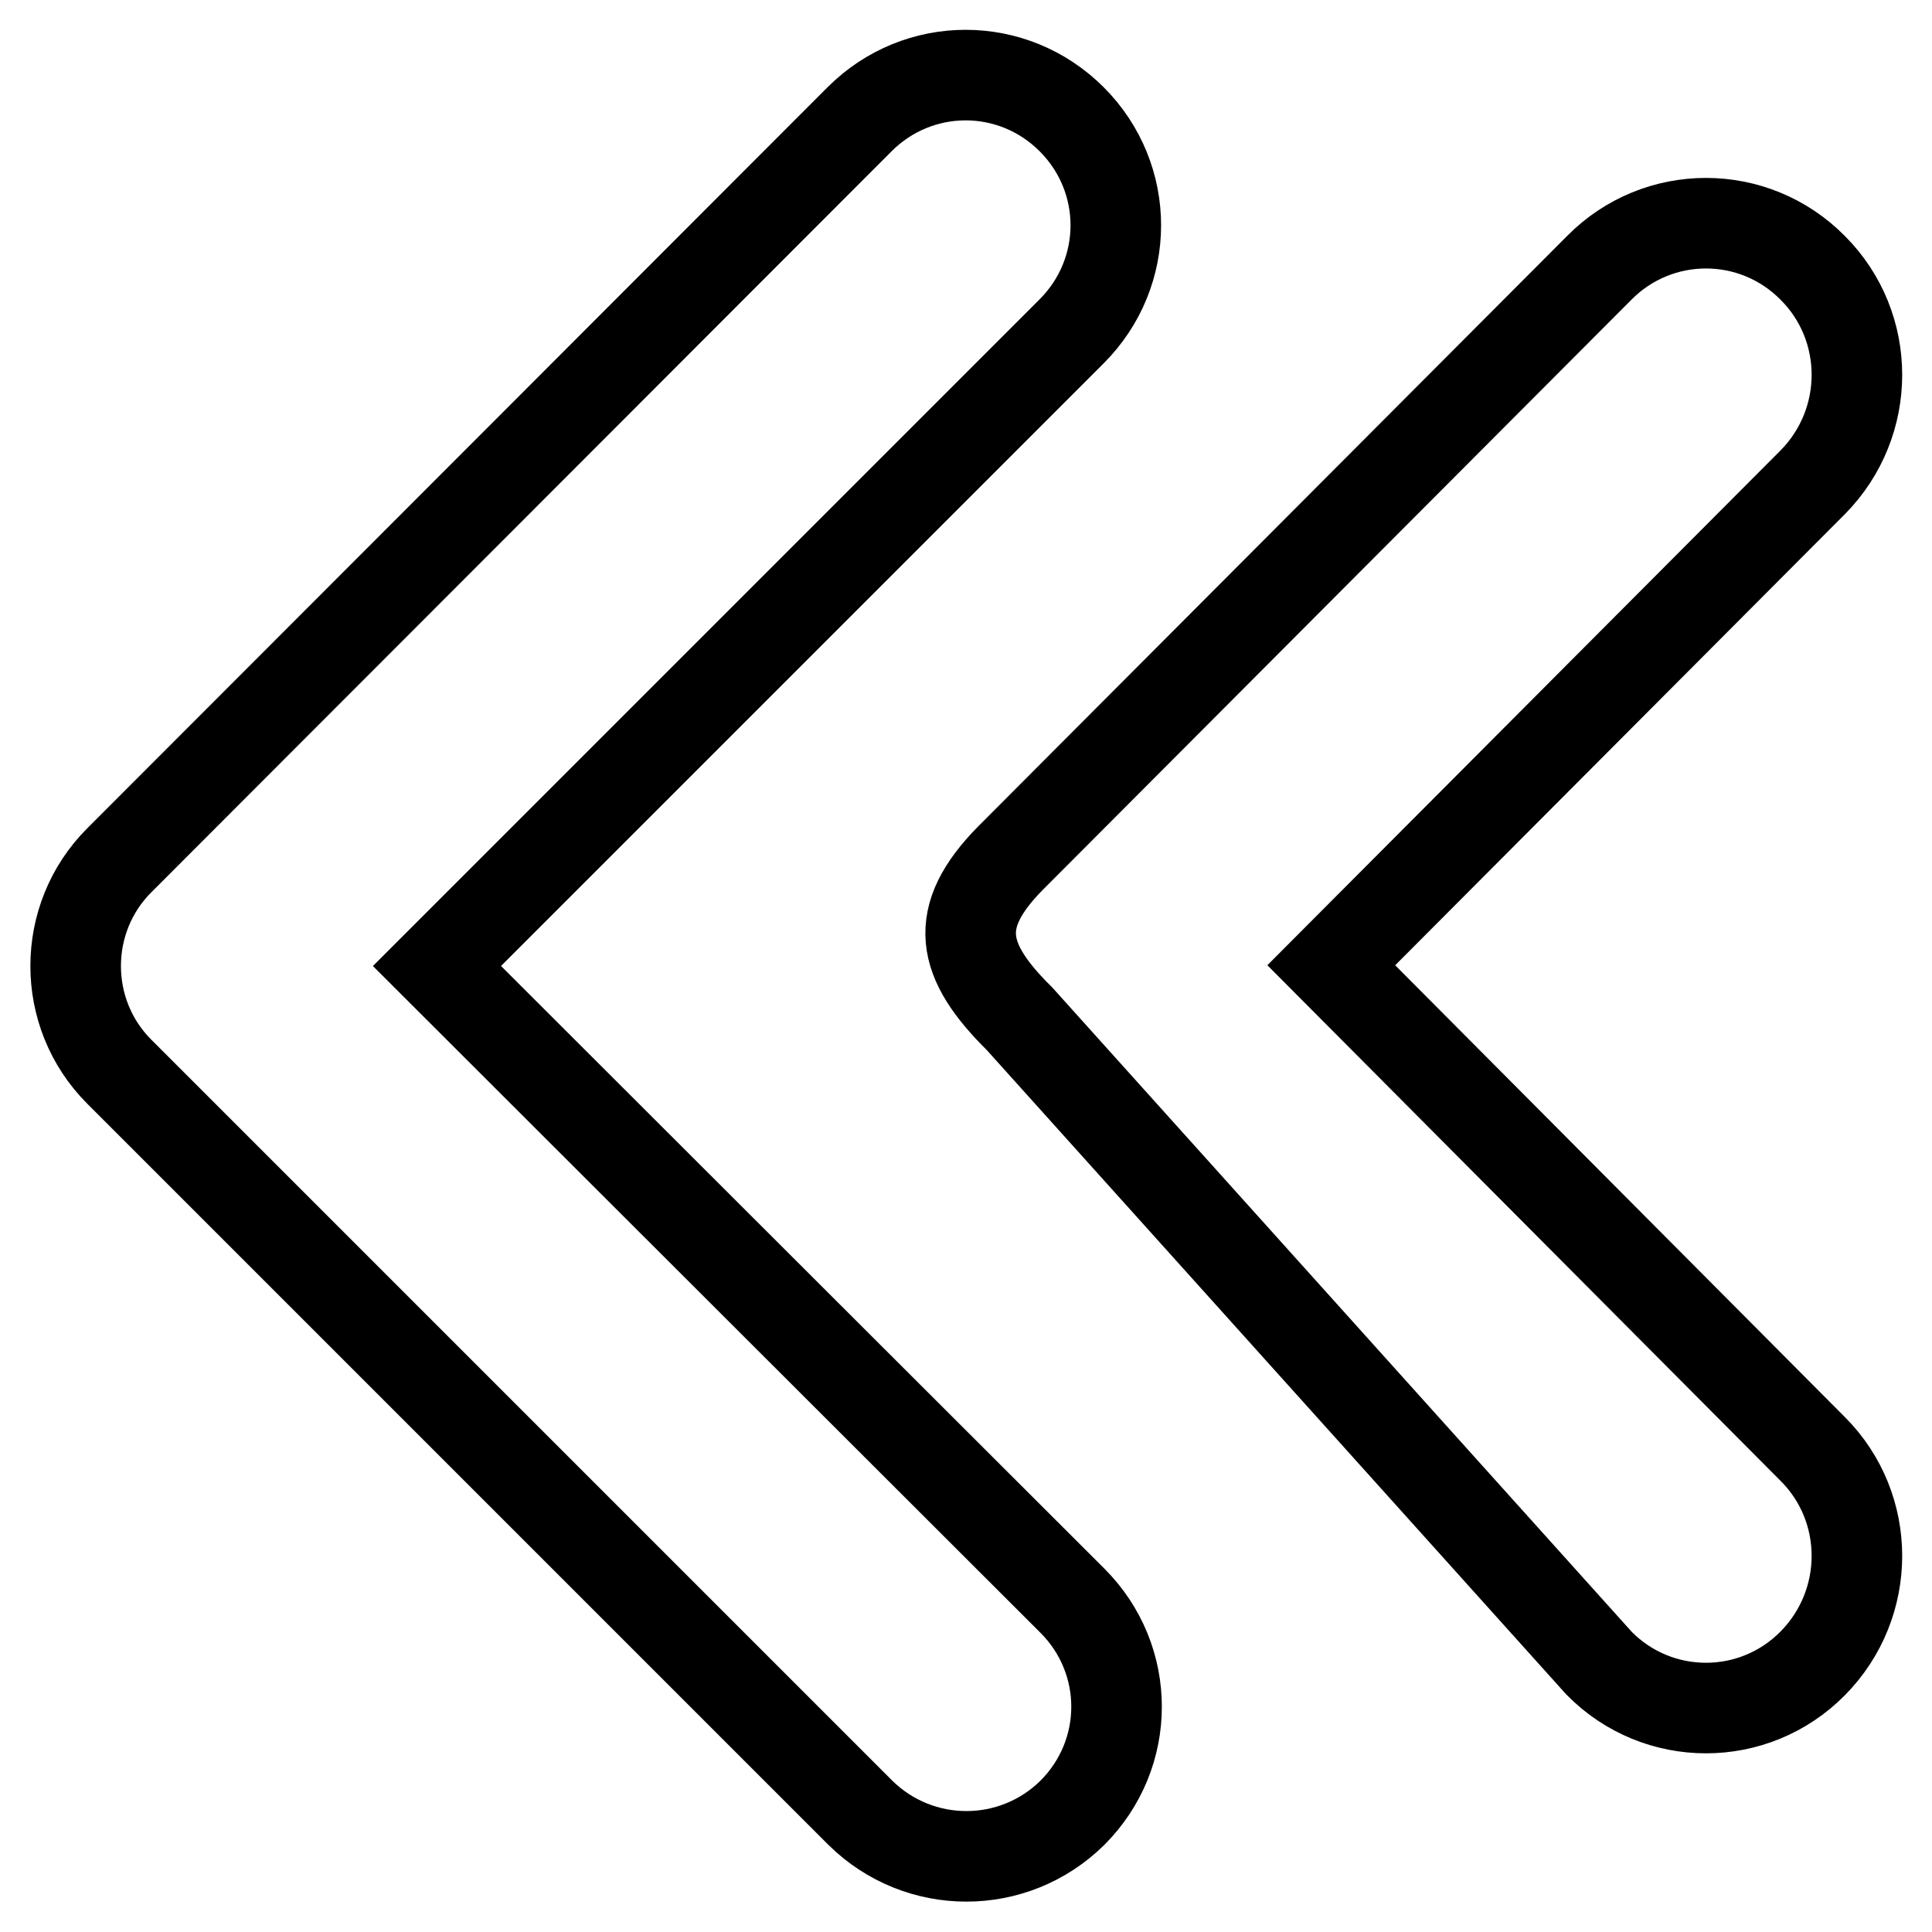
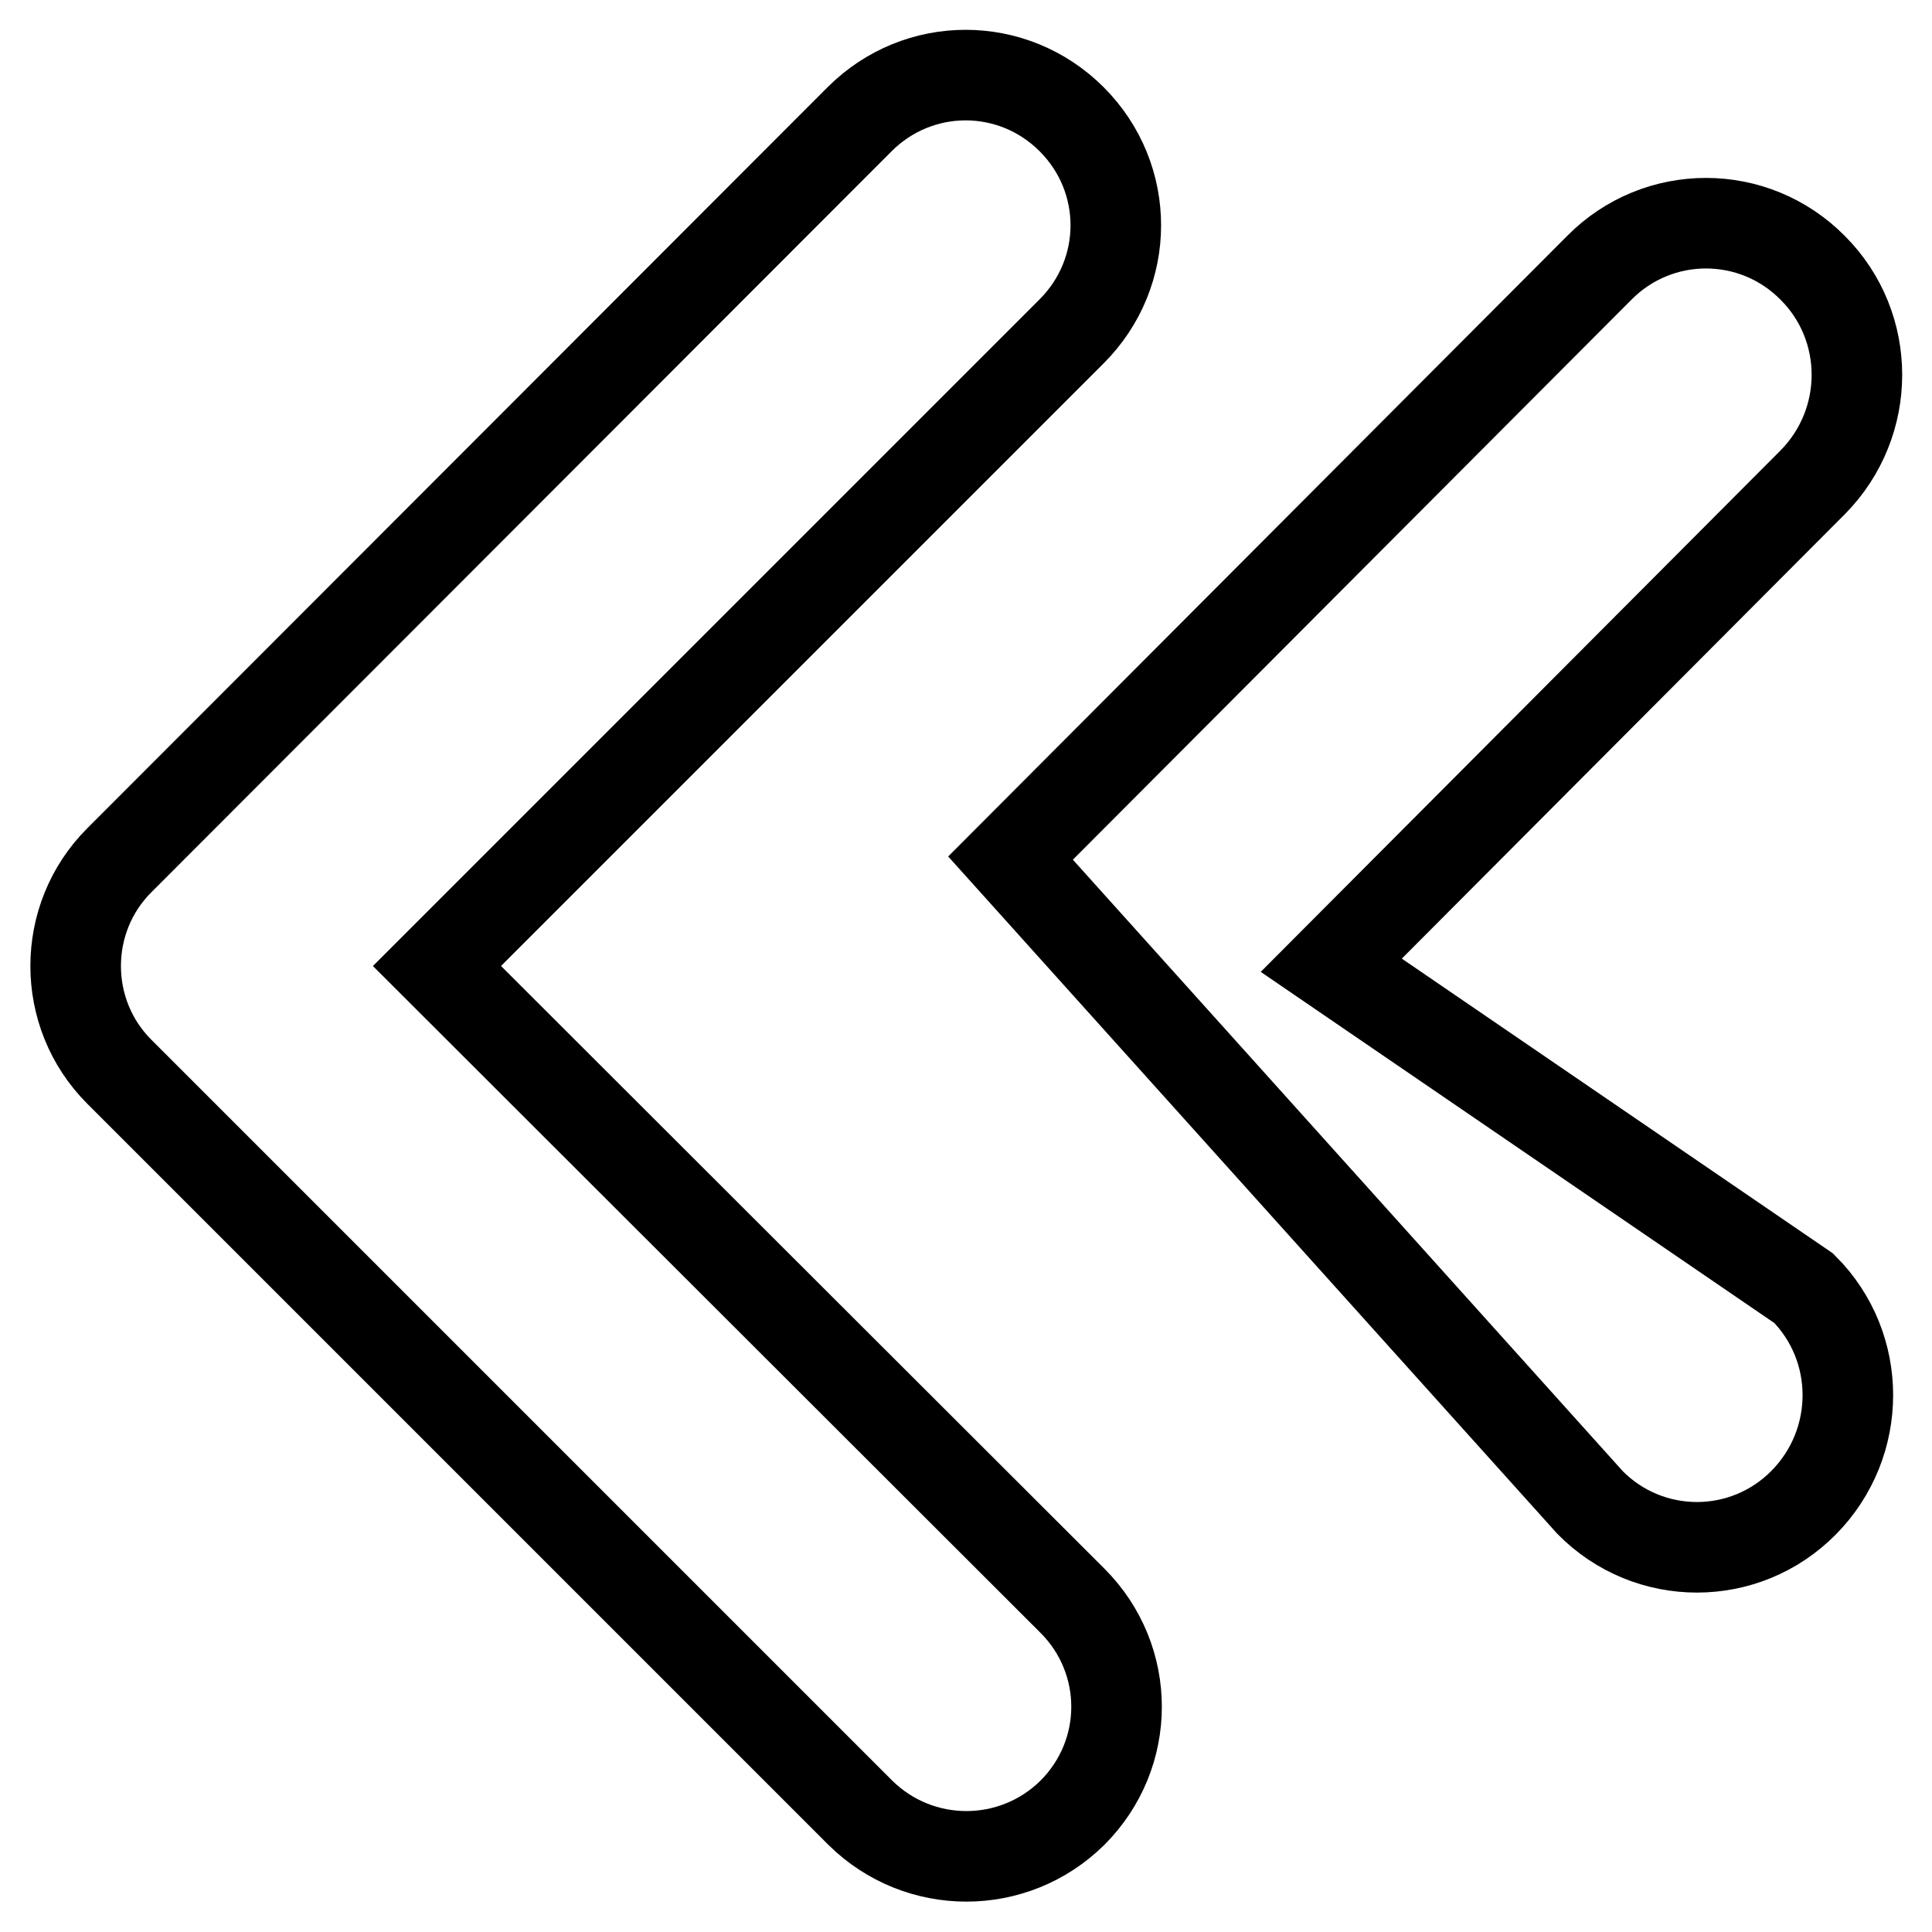
<svg xmlns="http://www.w3.org/2000/svg" version="1.1" x="0px" y="0px" viewBox="0 0 256 256" enable-background="new 0 0 256 256" xml:space="preserve">
  <g>
    <g>
      <g>
        <g id="_x34__11_">
          <g>
-             <path stroke-width="12" fill-opacity="0" stroke="#000000" d="M57.9,128L142,43.9c7.8-7.8,7.8-20.3,0-28.1c-7.8-7.8-20.3-7.8-28.1,0L15.8,114c-7.7,7.7-7.7,20.3,0,28l98.2,98.2c7.8,7.7,20.3,7.7,28.1,0c7.8-7.8,7.8-20.3,0-28.1L57.9,128z M176.4,127.9l63.8-64c7.8-7.9,7.8-20.6,0-28.4c-7.8-7.9-20.5-7.9-28.3,0l-78,78.2c-7.8,7.9-6.6,13.6,1.2,21.3l76.8,85.4c7.8,7.9,20.5,7.9,28.3,0c7.8-7.9,7.8-20.6,0-28.4L176.4,127.9z" />
+             <path stroke-width="12" fill-opacity="0" stroke="#000000" d="M57.9,128L142,43.9c7.8-7.8,7.8-20.3,0-28.1c-7.8-7.8-20.3-7.8-28.1,0L15.8,114c-7.7,7.7-7.7,20.3,0,28l98.2,98.2c7.8,7.7,20.3,7.7,28.1,0c7.8-7.8,7.8-20.3,0-28.1L57.9,128z M176.4,127.9l63.8-64c7.8-7.9,7.8-20.6,0-28.4c-7.8-7.9-20.5-7.9-28.3,0l-78,78.2l76.8,85.4c7.8,7.9,20.5,7.9,28.3,0c7.8-7.9,7.8-20.6,0-28.4L176.4,127.9z" />
          </g>
        </g>
      </g>
      <g />
      <g />
      <g />
      <g />
      <g />
      <g />
      <g />
      <g />
      <g />
      <g />
      <g />
      <g />
      <g />
      <g />
      <g />
    </g>
  </g>
</svg>